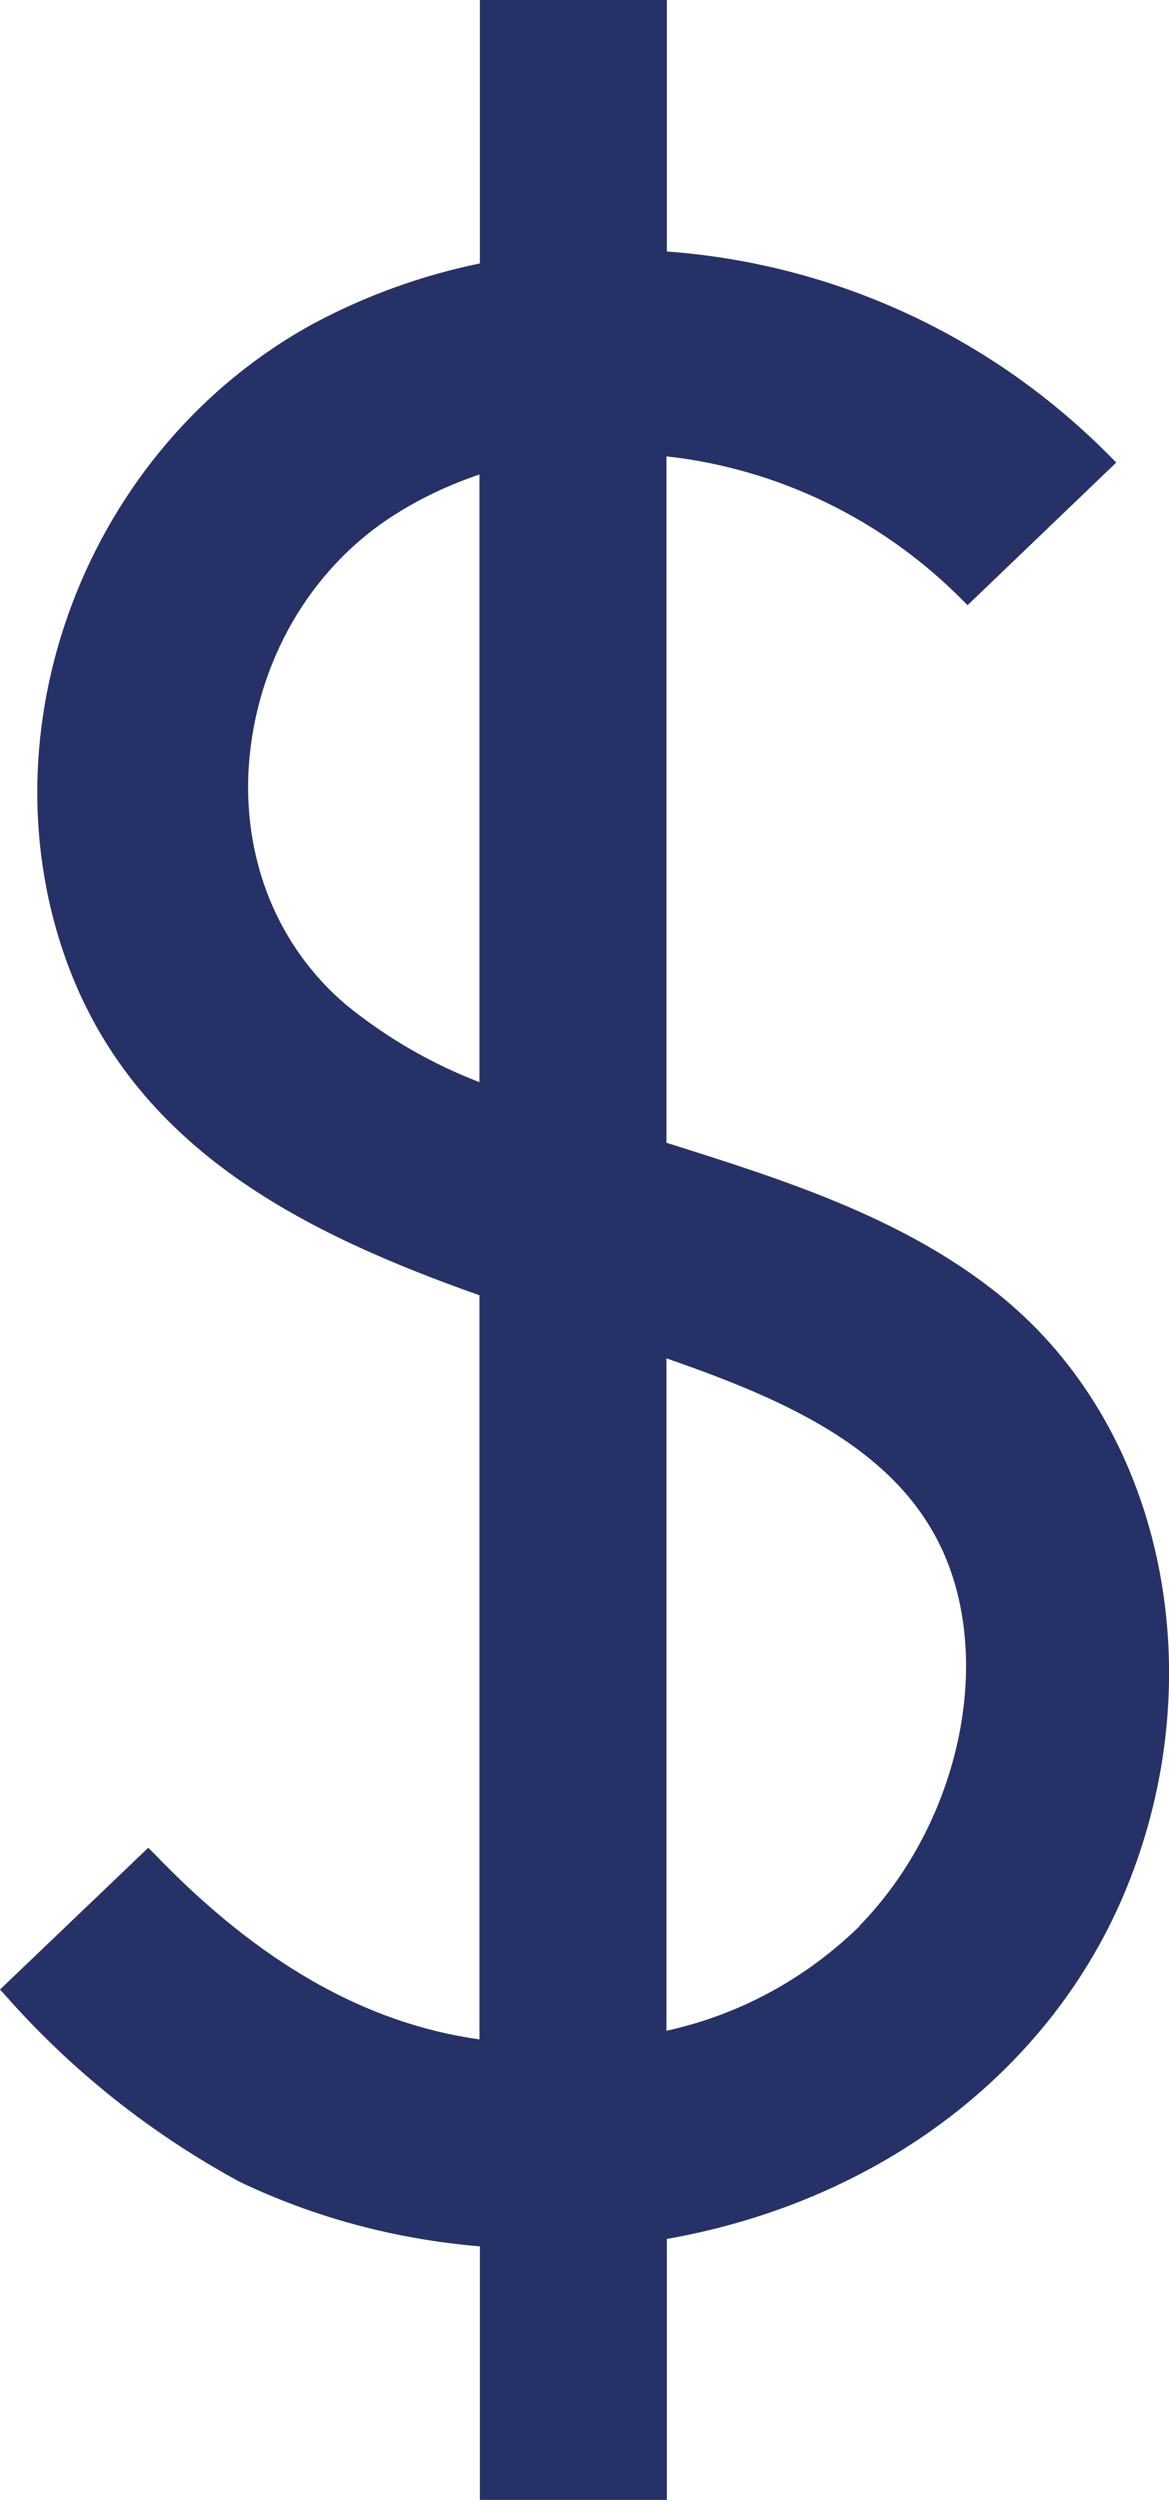
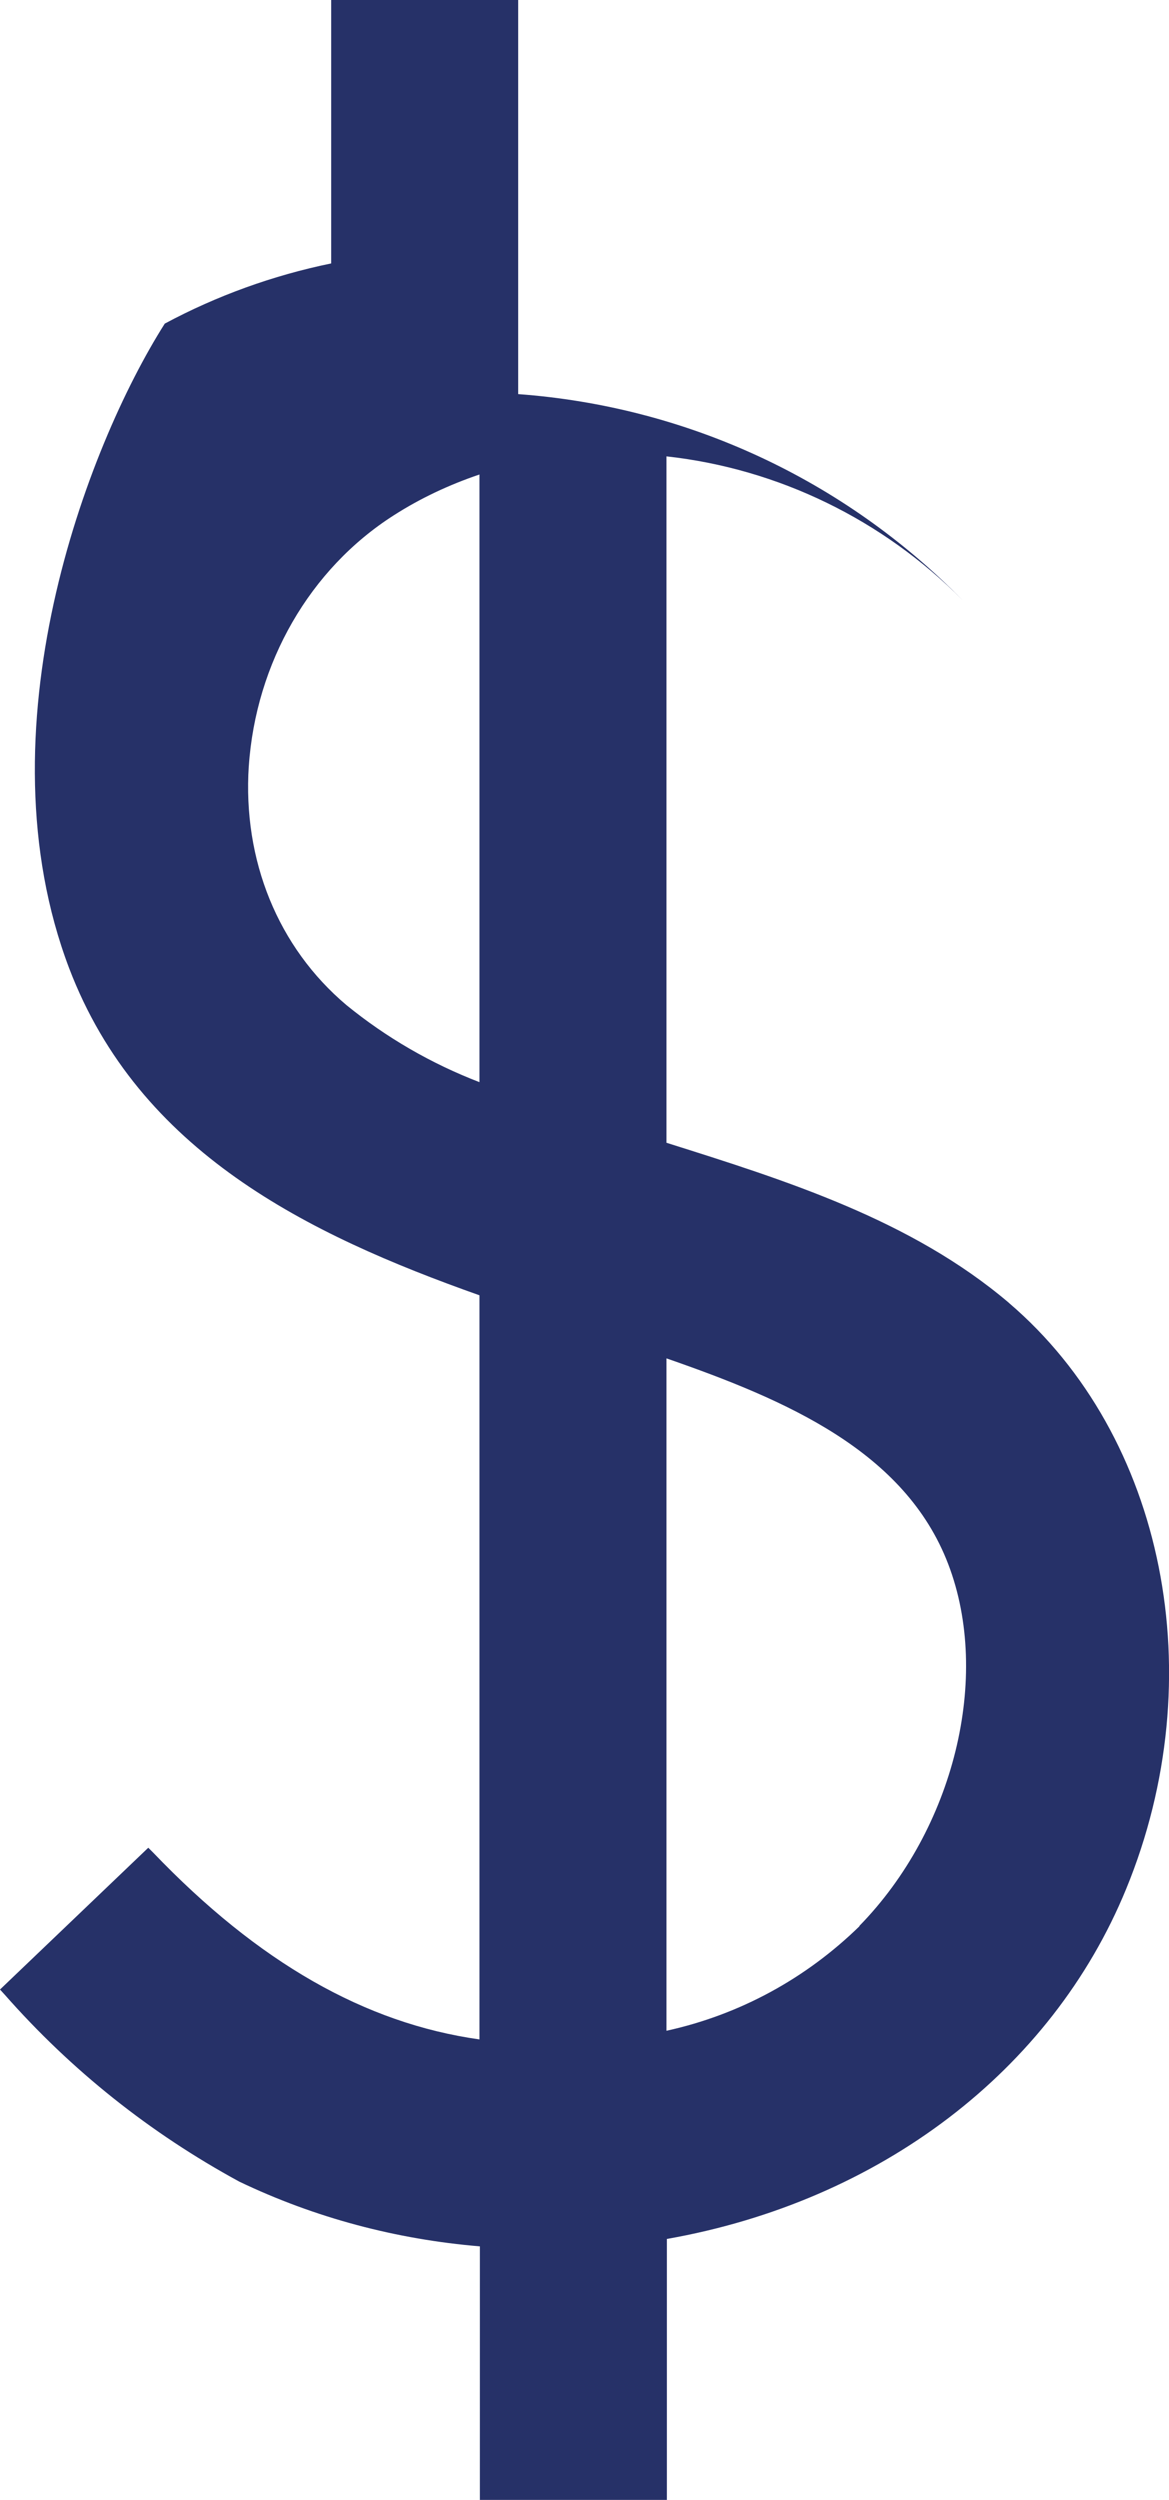
<svg xmlns="http://www.w3.org/2000/svg" id="Layer_2" data-name="Layer 2" viewBox="0 0 28.38 60.64">
  <defs>
    <style>
      .cls-1 {
        fill: #263168;
        stroke-width: 0px;
      }
    </style>
  </defs>
  <g id="Price_Cost" data-name="Price, Cost">
-     <path class="cls-1" d="m24.49,31.6c-2.37-2.01-5.39-2.96-8.31-3.88V11.07c2.72.3,5.26,1.54,7.19,3.49l.12.12,3.61-3.46-.12-.12c-2.88-2.93-6.7-4.7-10.79-5V0h-4.54v6.39c-1.41.29-2.77.78-4.04,1.46C2.09,10.86-.51,17.73,1.68,23.49c1.7,4.45,5.78,6.45,9.96,7.93v18.05c-2.78-.39-5.37-1.87-7.92-4.53l-.12-.12-3.6,3.44.11.12c1.62,1.84,3.53,3.36,5.7,4.54,1.84.88,3.81,1.4,5.84,1.57v6.16h4.54v-6.34c5.17-.91,9.34-4.08,11.15-8.49,2.11-5.13.94-10.98-2.84-14.21Zm-3.62,15.12c-1.3,1.27-2.91,2.15-4.69,2.54v-16.31c2.91,1.01,5.79,2.25,6.84,4.99,1.05,2.74.14,6.43-2.16,8.78ZM6.04,18.59c.17-2.51,1.48-4.79,3.52-6.09.64-.41,1.34-.74,2.08-.99v14.74c-1.17-.45-2.26-1.08-3.23-1.87-1.66-1.4-2.52-3.51-2.37-5.8Z" />
+     <path class="cls-1" d="m24.49,31.6c-2.37-2.01-5.39-2.96-8.31-3.88V11.07c2.72.3,5.26,1.54,7.19,3.49c-2.88-2.93-6.7-4.7-10.79-5V0h-4.54v6.39c-1.41.29-2.77.78-4.04,1.46C2.09,10.86-.51,17.73,1.68,23.49c1.7,4.45,5.78,6.45,9.96,7.93v18.05c-2.78-.39-5.37-1.87-7.92-4.53l-.12-.12-3.6,3.44.11.12c1.62,1.84,3.53,3.36,5.7,4.54,1.84.88,3.81,1.4,5.84,1.57v6.16h4.54v-6.34c5.17-.91,9.34-4.08,11.15-8.49,2.11-5.13.94-10.98-2.84-14.21Zm-3.62,15.12c-1.3,1.27-2.91,2.15-4.69,2.54v-16.31c2.91,1.01,5.79,2.25,6.84,4.99,1.05,2.74.14,6.43-2.16,8.78ZM6.04,18.59c.17-2.51,1.48-4.79,3.52-6.09.64-.41,1.34-.74,2.08-.99v14.74c-1.17-.45-2.26-1.08-3.23-1.87-1.66-1.4-2.52-3.51-2.37-5.8Z" />
  </g>
</svg>